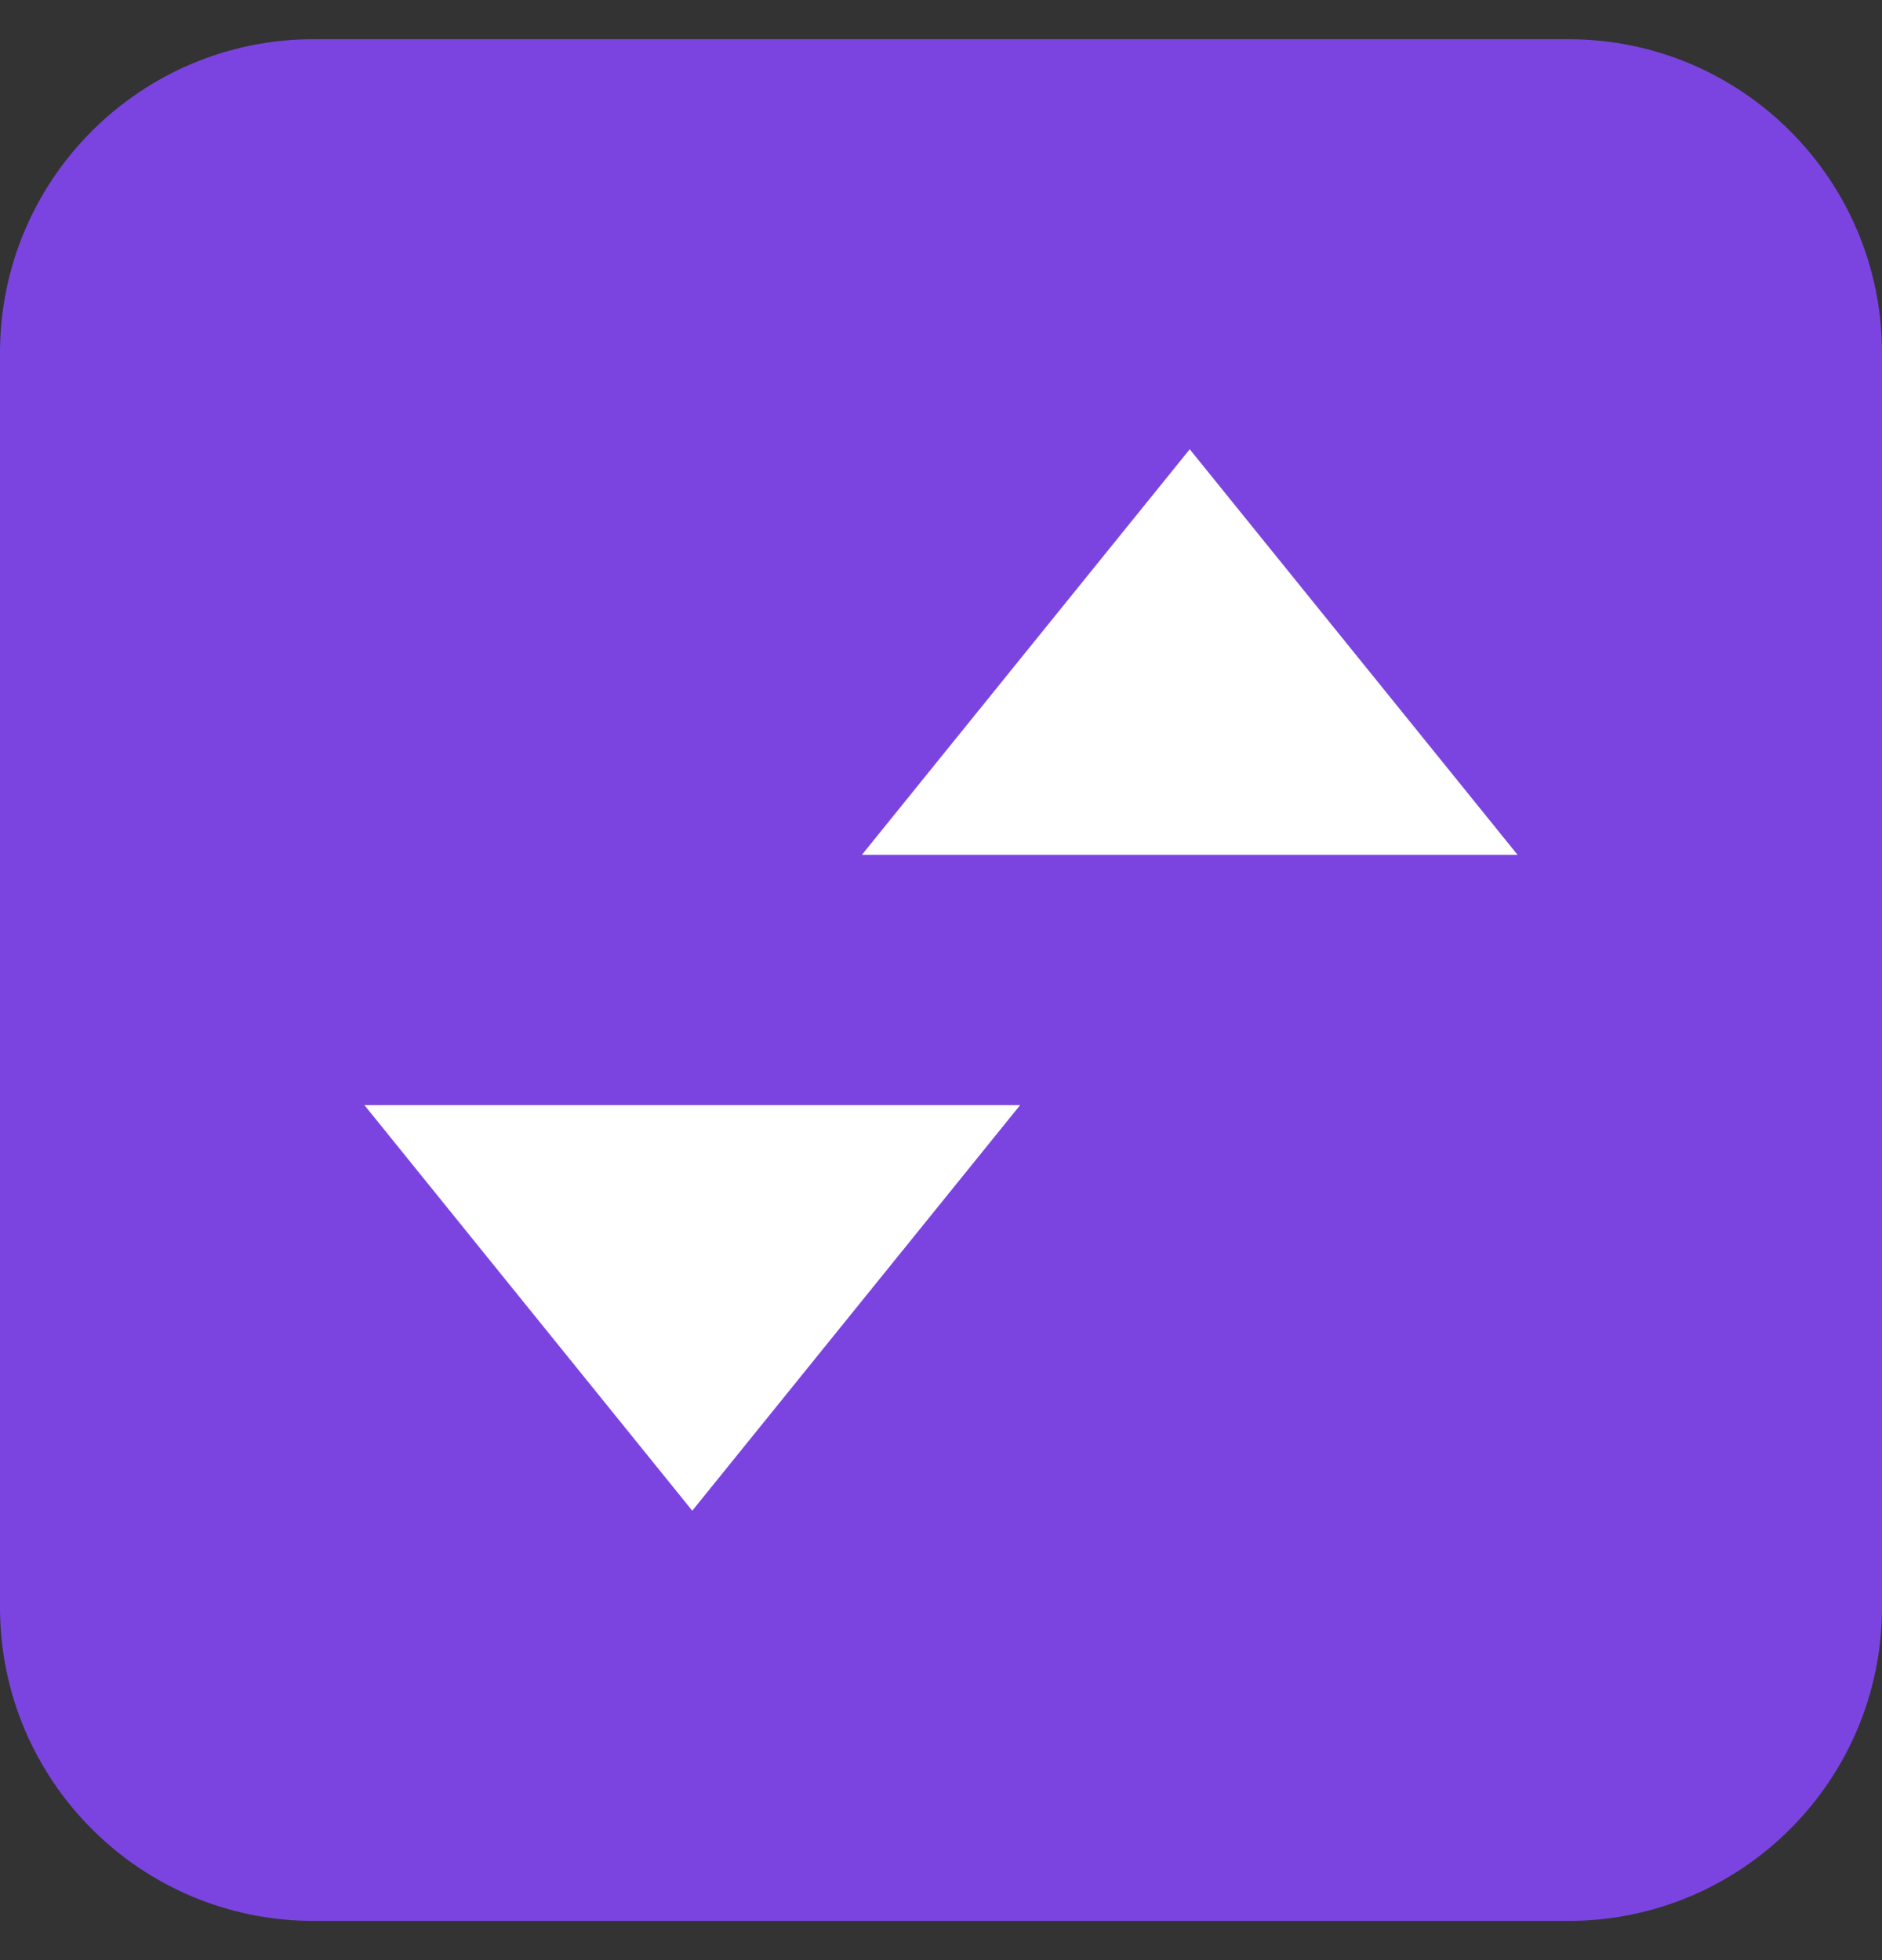
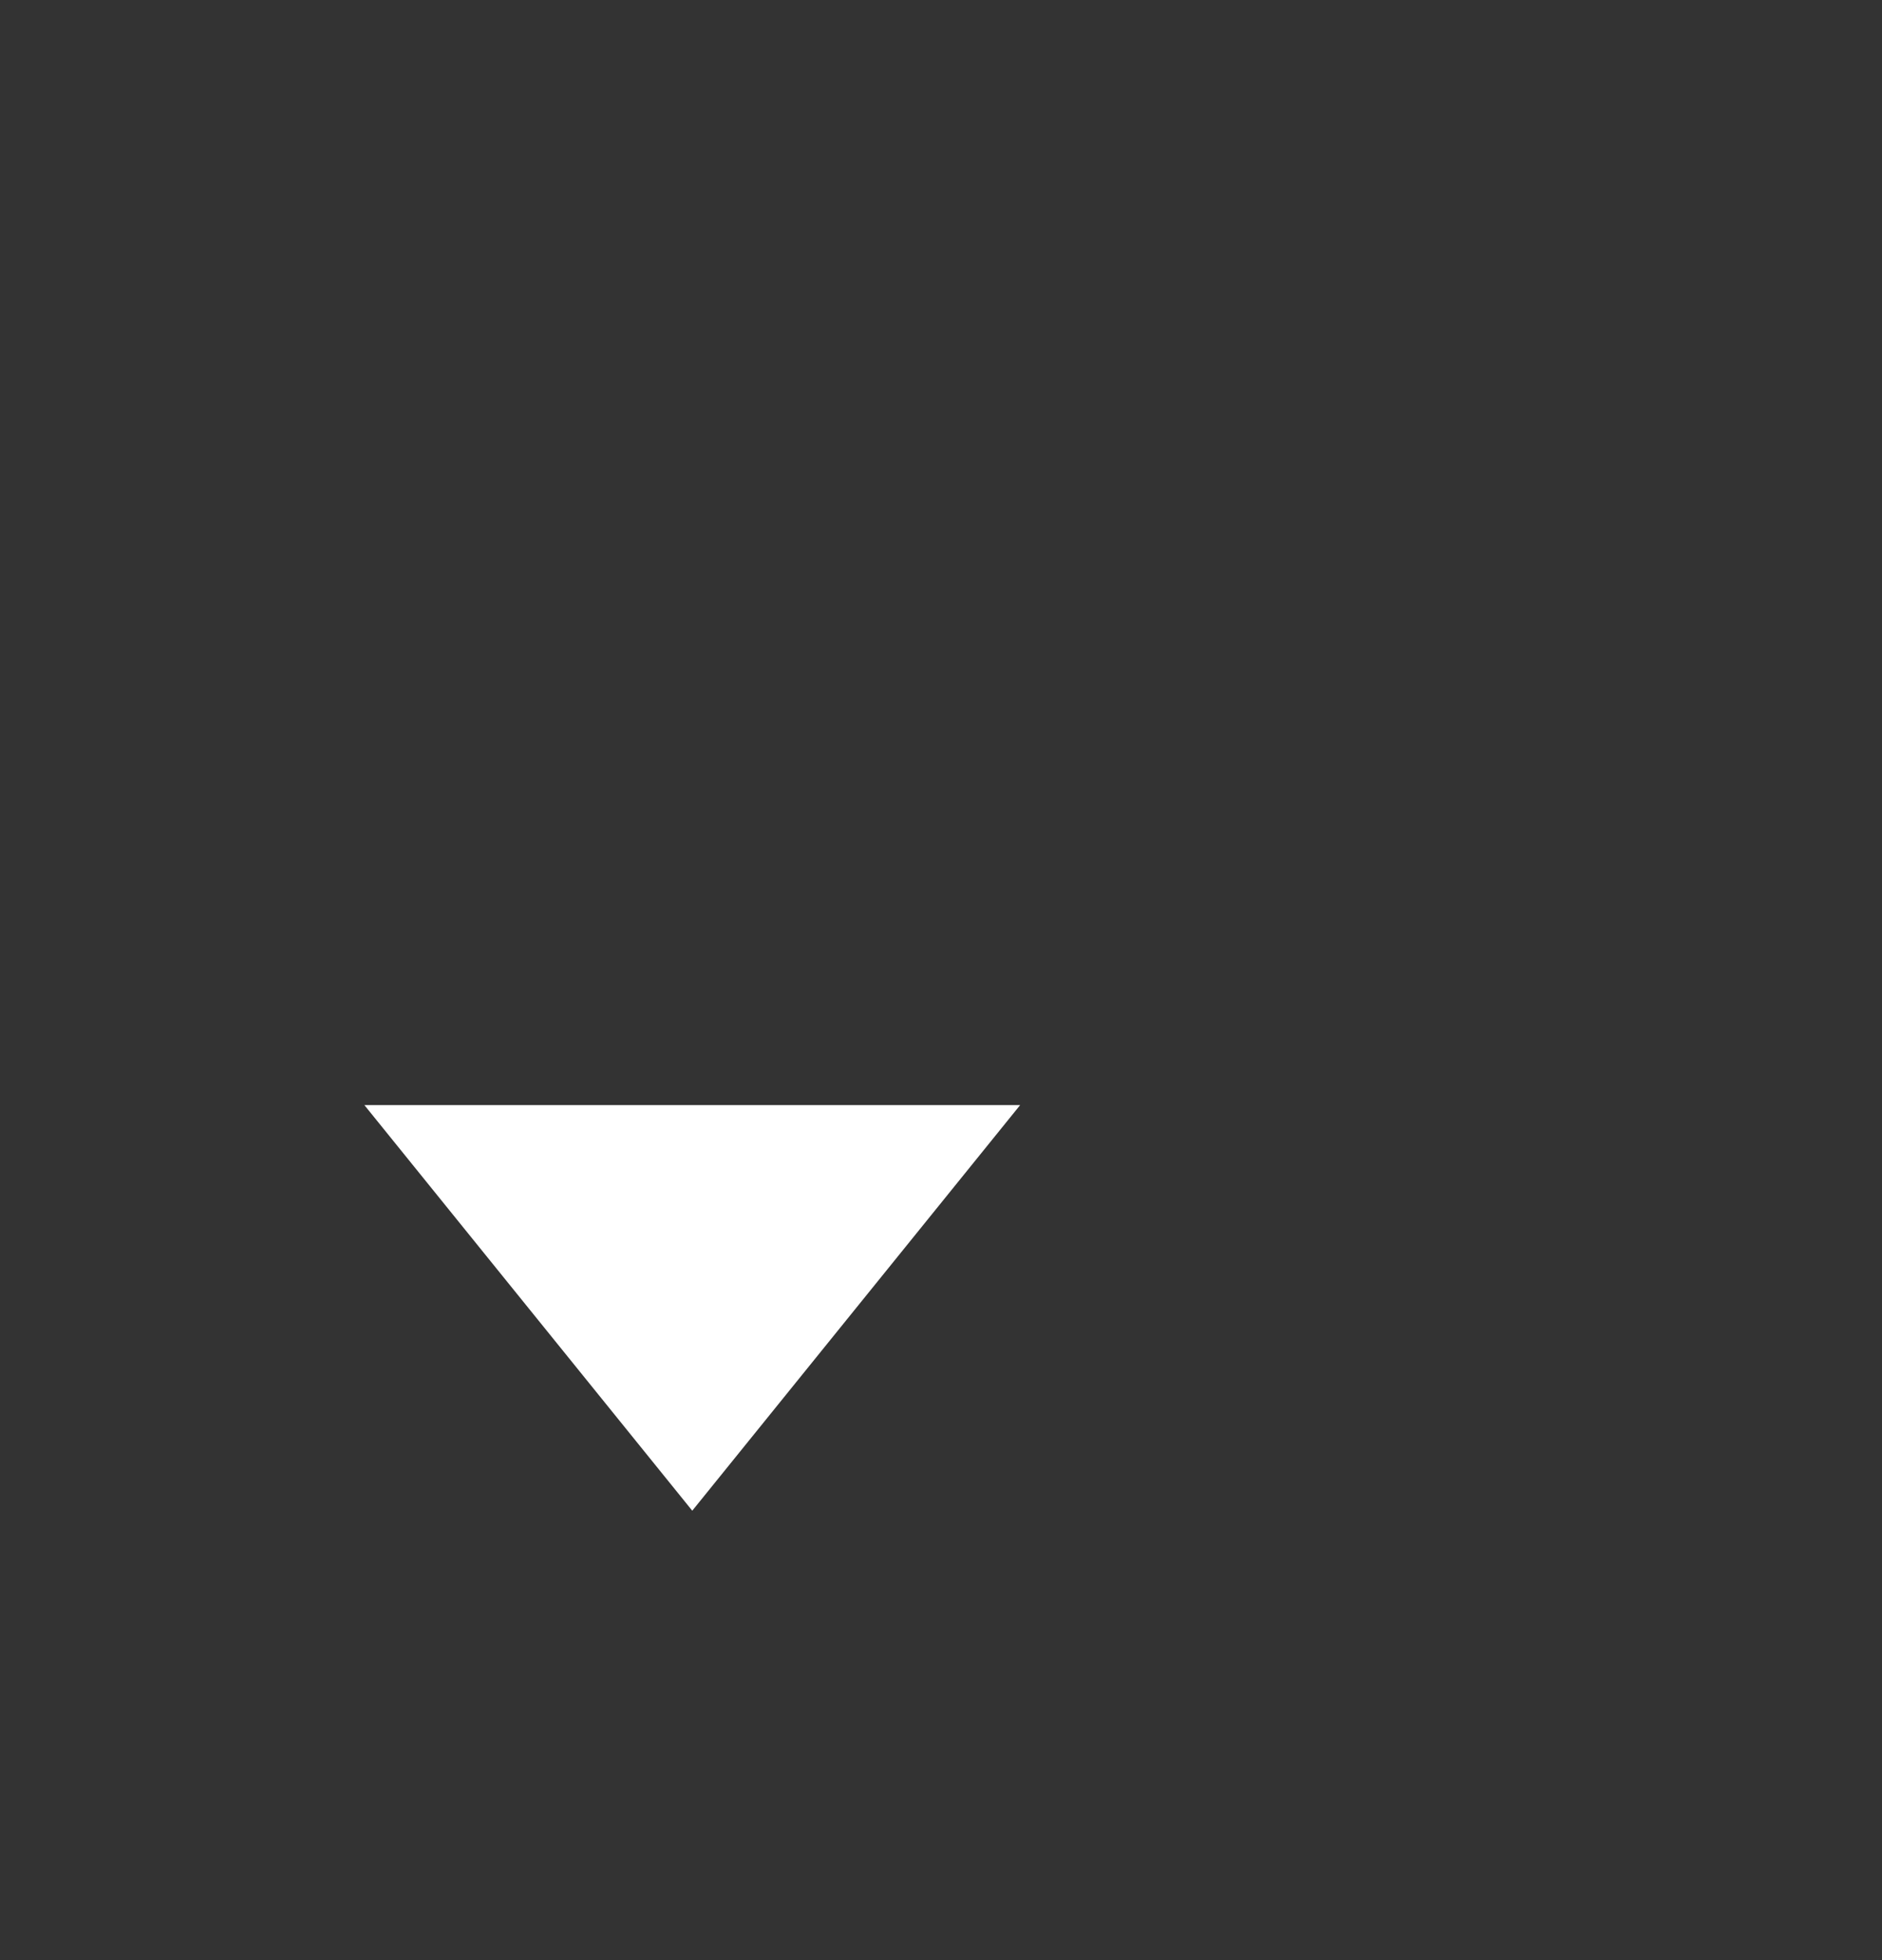
<svg xmlns="http://www.w3.org/2000/svg" width="24" height="25" viewBox="0 0 24 25" fill="none">
  <rect x="0" y="0" width="24" height="25" fill="#333333" stroke="none" />
-   <path d="M0 4.5C0 2.291 1.791 0.5 4 0.5H20C22.209 0.5 24 2.291 24 4.5V20.5C24 22.709 22.209 24.5 20 24.5H4C1.791 24.5 0 22.709 0 20.5V4.5Z" fill="#7B44E1" />
  <path d="M8.828 19.268L13.009 14.095H4.647L8.828 19.268Z" fill="white" />
-   <path d="M15.172 5.73L19.353 10.903H10.991L15.172 5.73Z" fill="white" />
</svg>